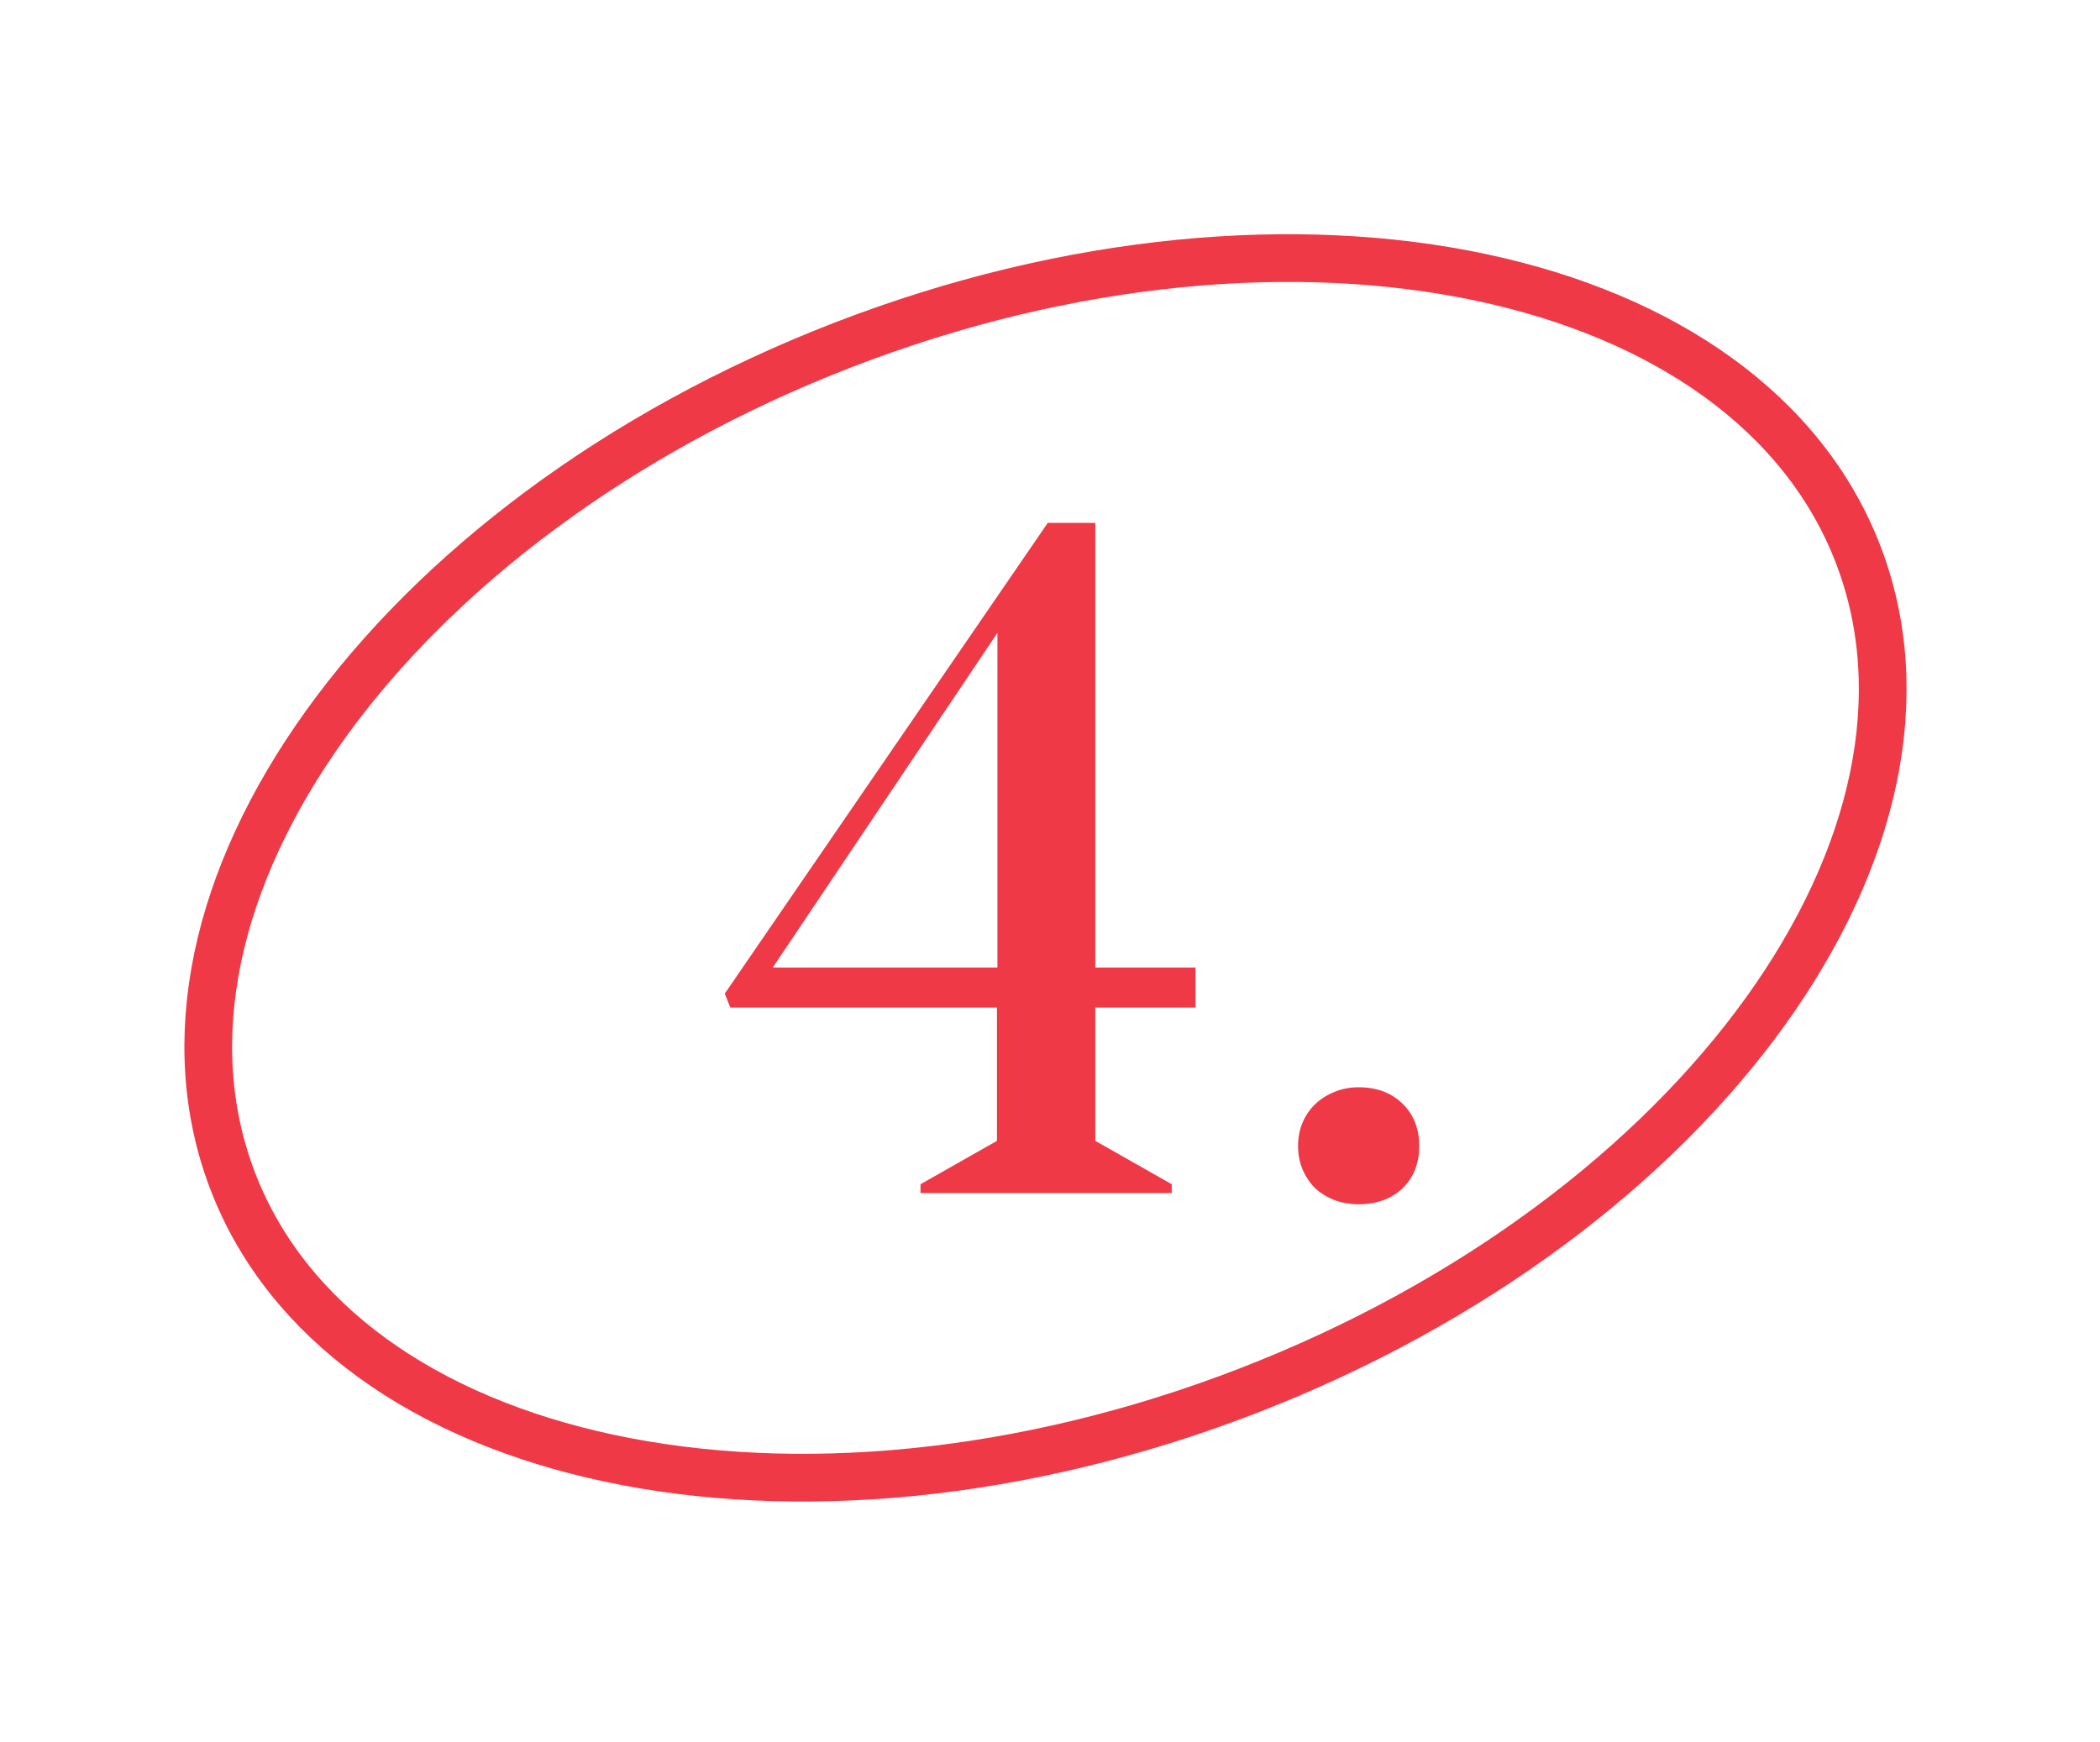
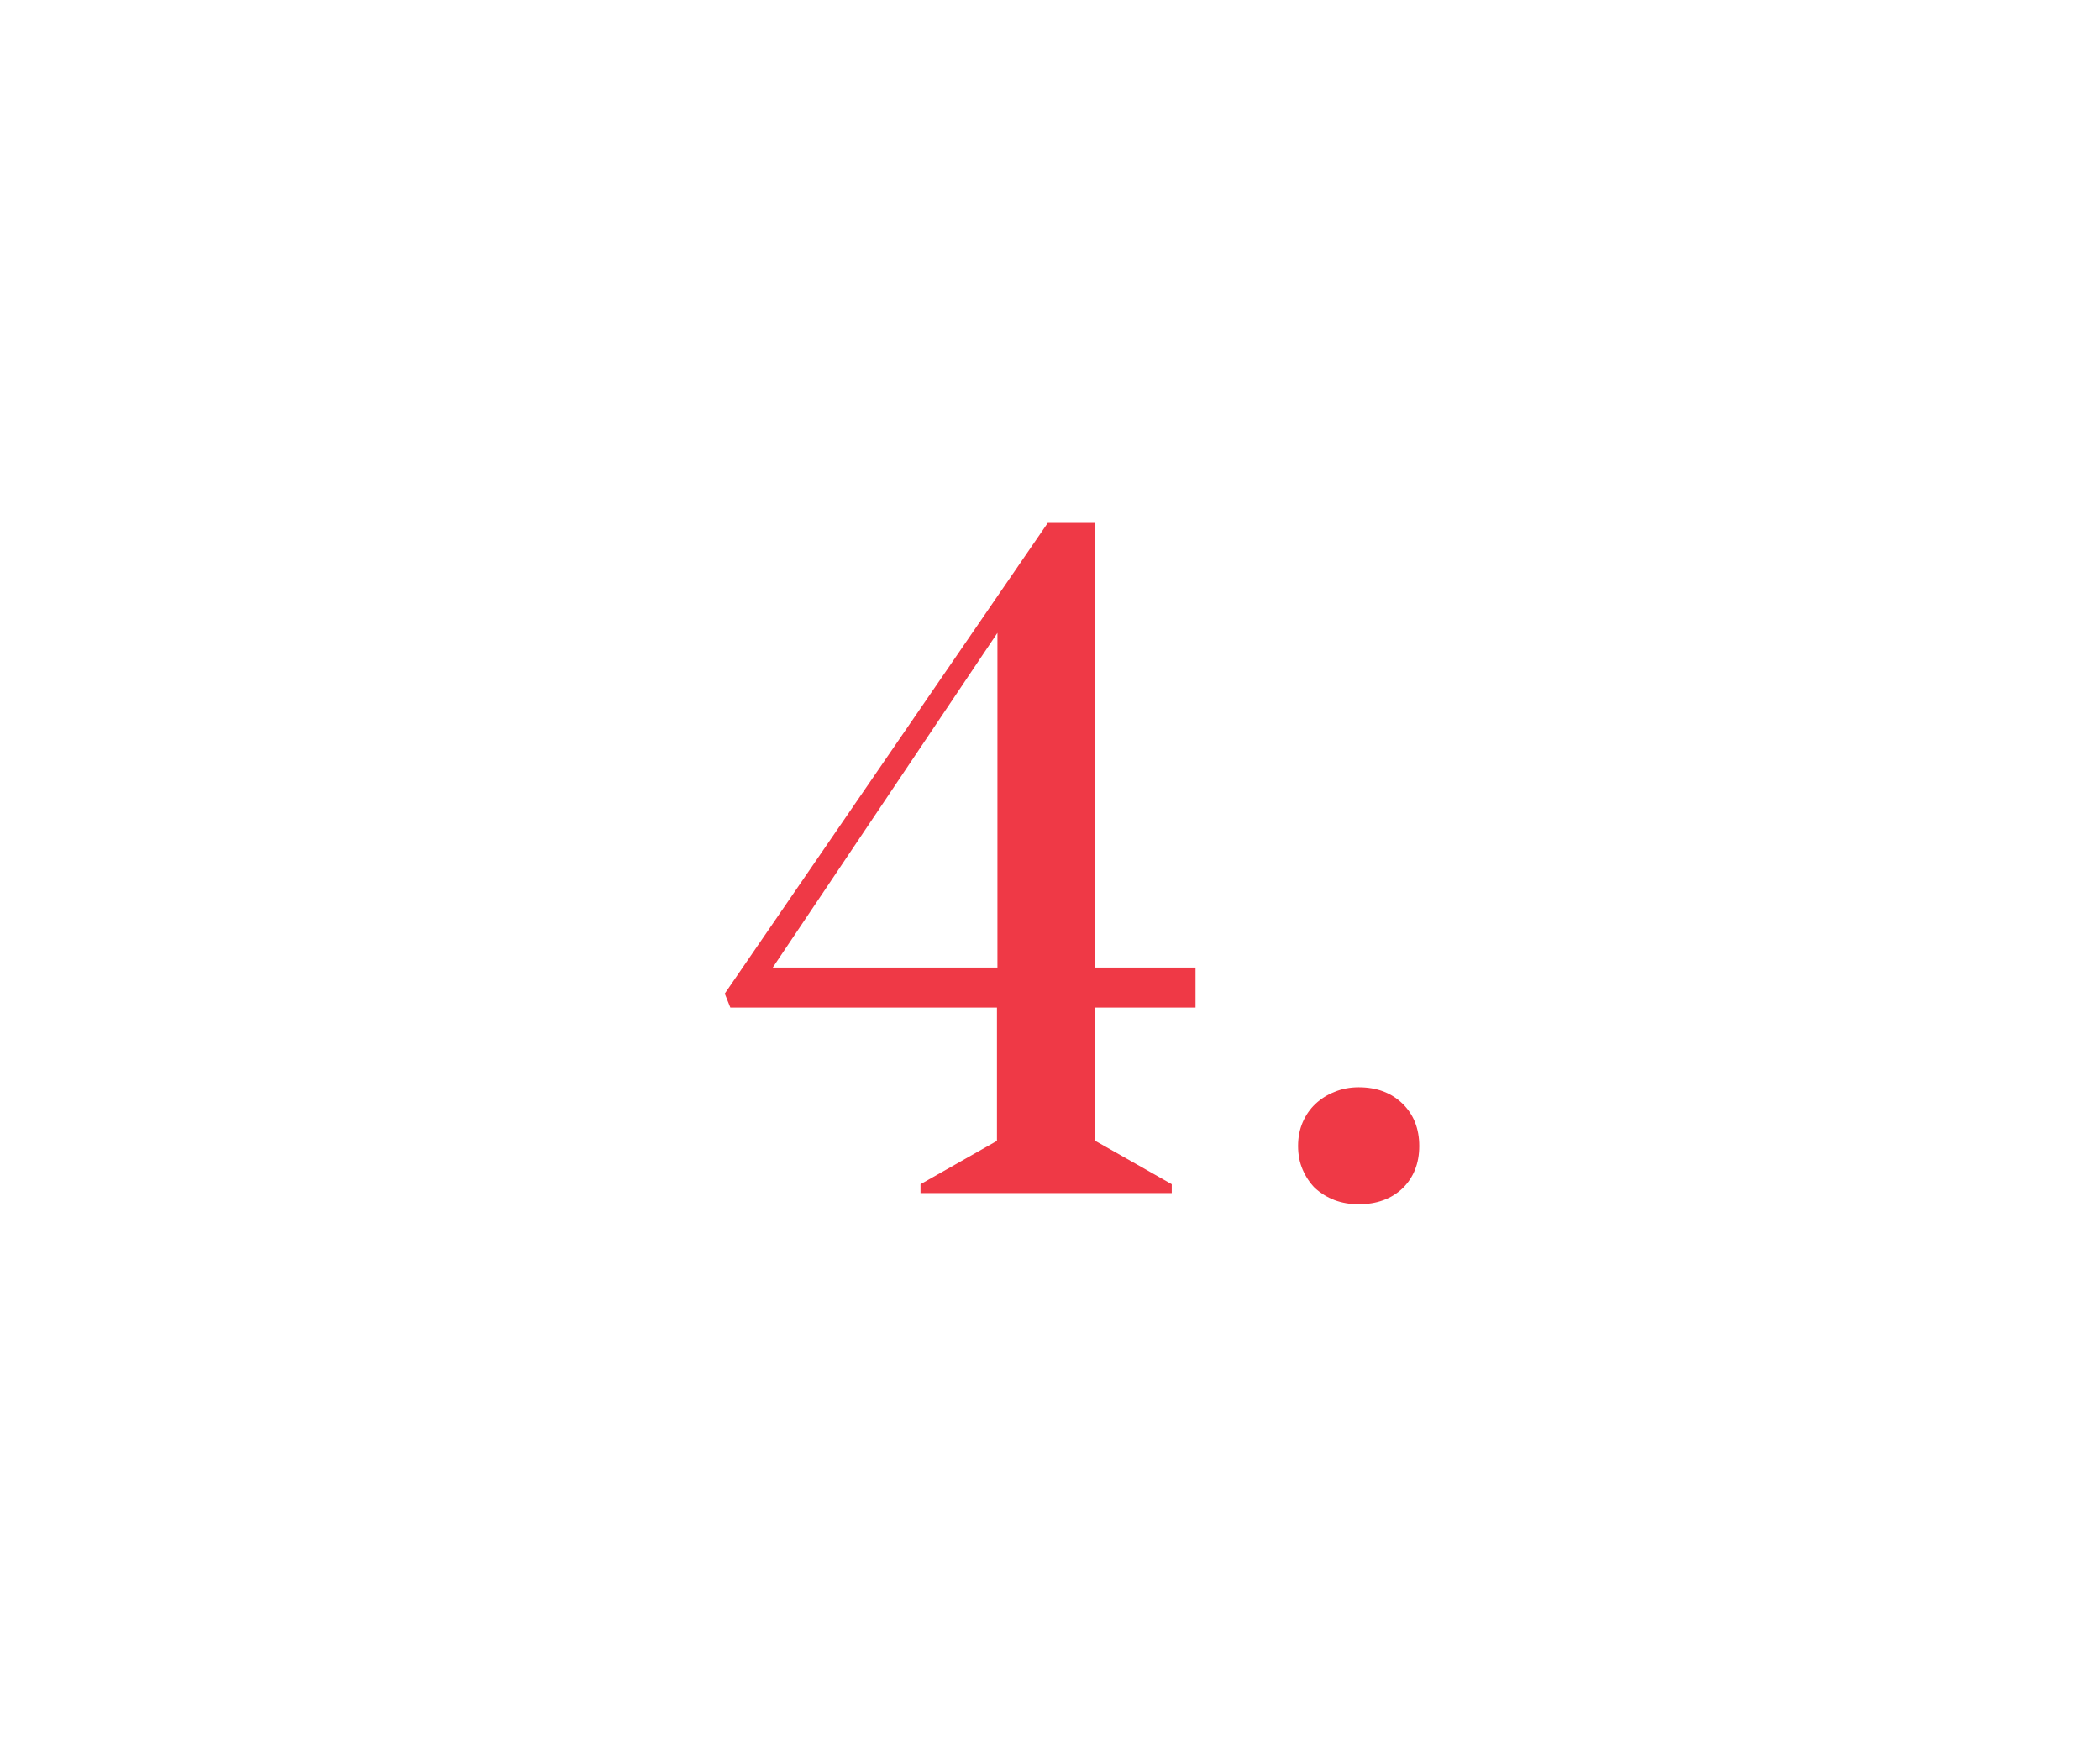
<svg xmlns="http://www.w3.org/2000/svg" width="88" height="73" viewBox="0 0 88 73" fill="none">
  <path d="M32.383 40.547L41.797 26.523V40.547H32.383ZM45.898 42.226H50.098V40.547H45.898V21.914H43.906L30.371 41.641L30.605 42.226H41.777V47.812L38.574 49.629V50H49.102V49.629L45.898 47.812V42.226ZM54.395 48.027C54.395 48.392 54.46 48.724 54.59 49.023C54.72 49.323 54.896 49.583 55.117 49.805C55.352 50.013 55.618 50.176 55.918 50.293C56.23 50.41 56.569 50.469 56.934 50.469C57.689 50.469 58.301 50.247 58.77 49.805C59.238 49.349 59.473 48.756 59.473 48.027C59.473 47.298 59.238 46.706 58.77 46.25C58.301 45.794 57.689 45.566 56.934 45.566C56.569 45.566 56.23 45.631 55.918 45.762C55.618 45.879 55.352 46.048 55.117 46.269C54.896 46.478 54.72 46.732 54.59 47.031C54.46 47.331 54.395 47.663 54.395 48.027Z" fill="#EF3946" />
-   <path d="M77.856 23.213C80.134 29.106 78.587 35.976 73.978 42.388C69.375 48.79 61.787 54.618 52.282 58.291C42.778 61.965 33.243 62.755 25.531 61.112C17.808 59.466 12.043 55.422 9.765 49.53C7.488 43.637 9.035 36.766 13.644 30.355C18.247 23.952 25.835 18.125 35.339 14.451C44.843 10.778 54.378 9.988 62.09 11.631C69.813 13.276 75.579 17.32 77.856 23.213Z" stroke="#EF3946" stroke-width="2" />
</svg>